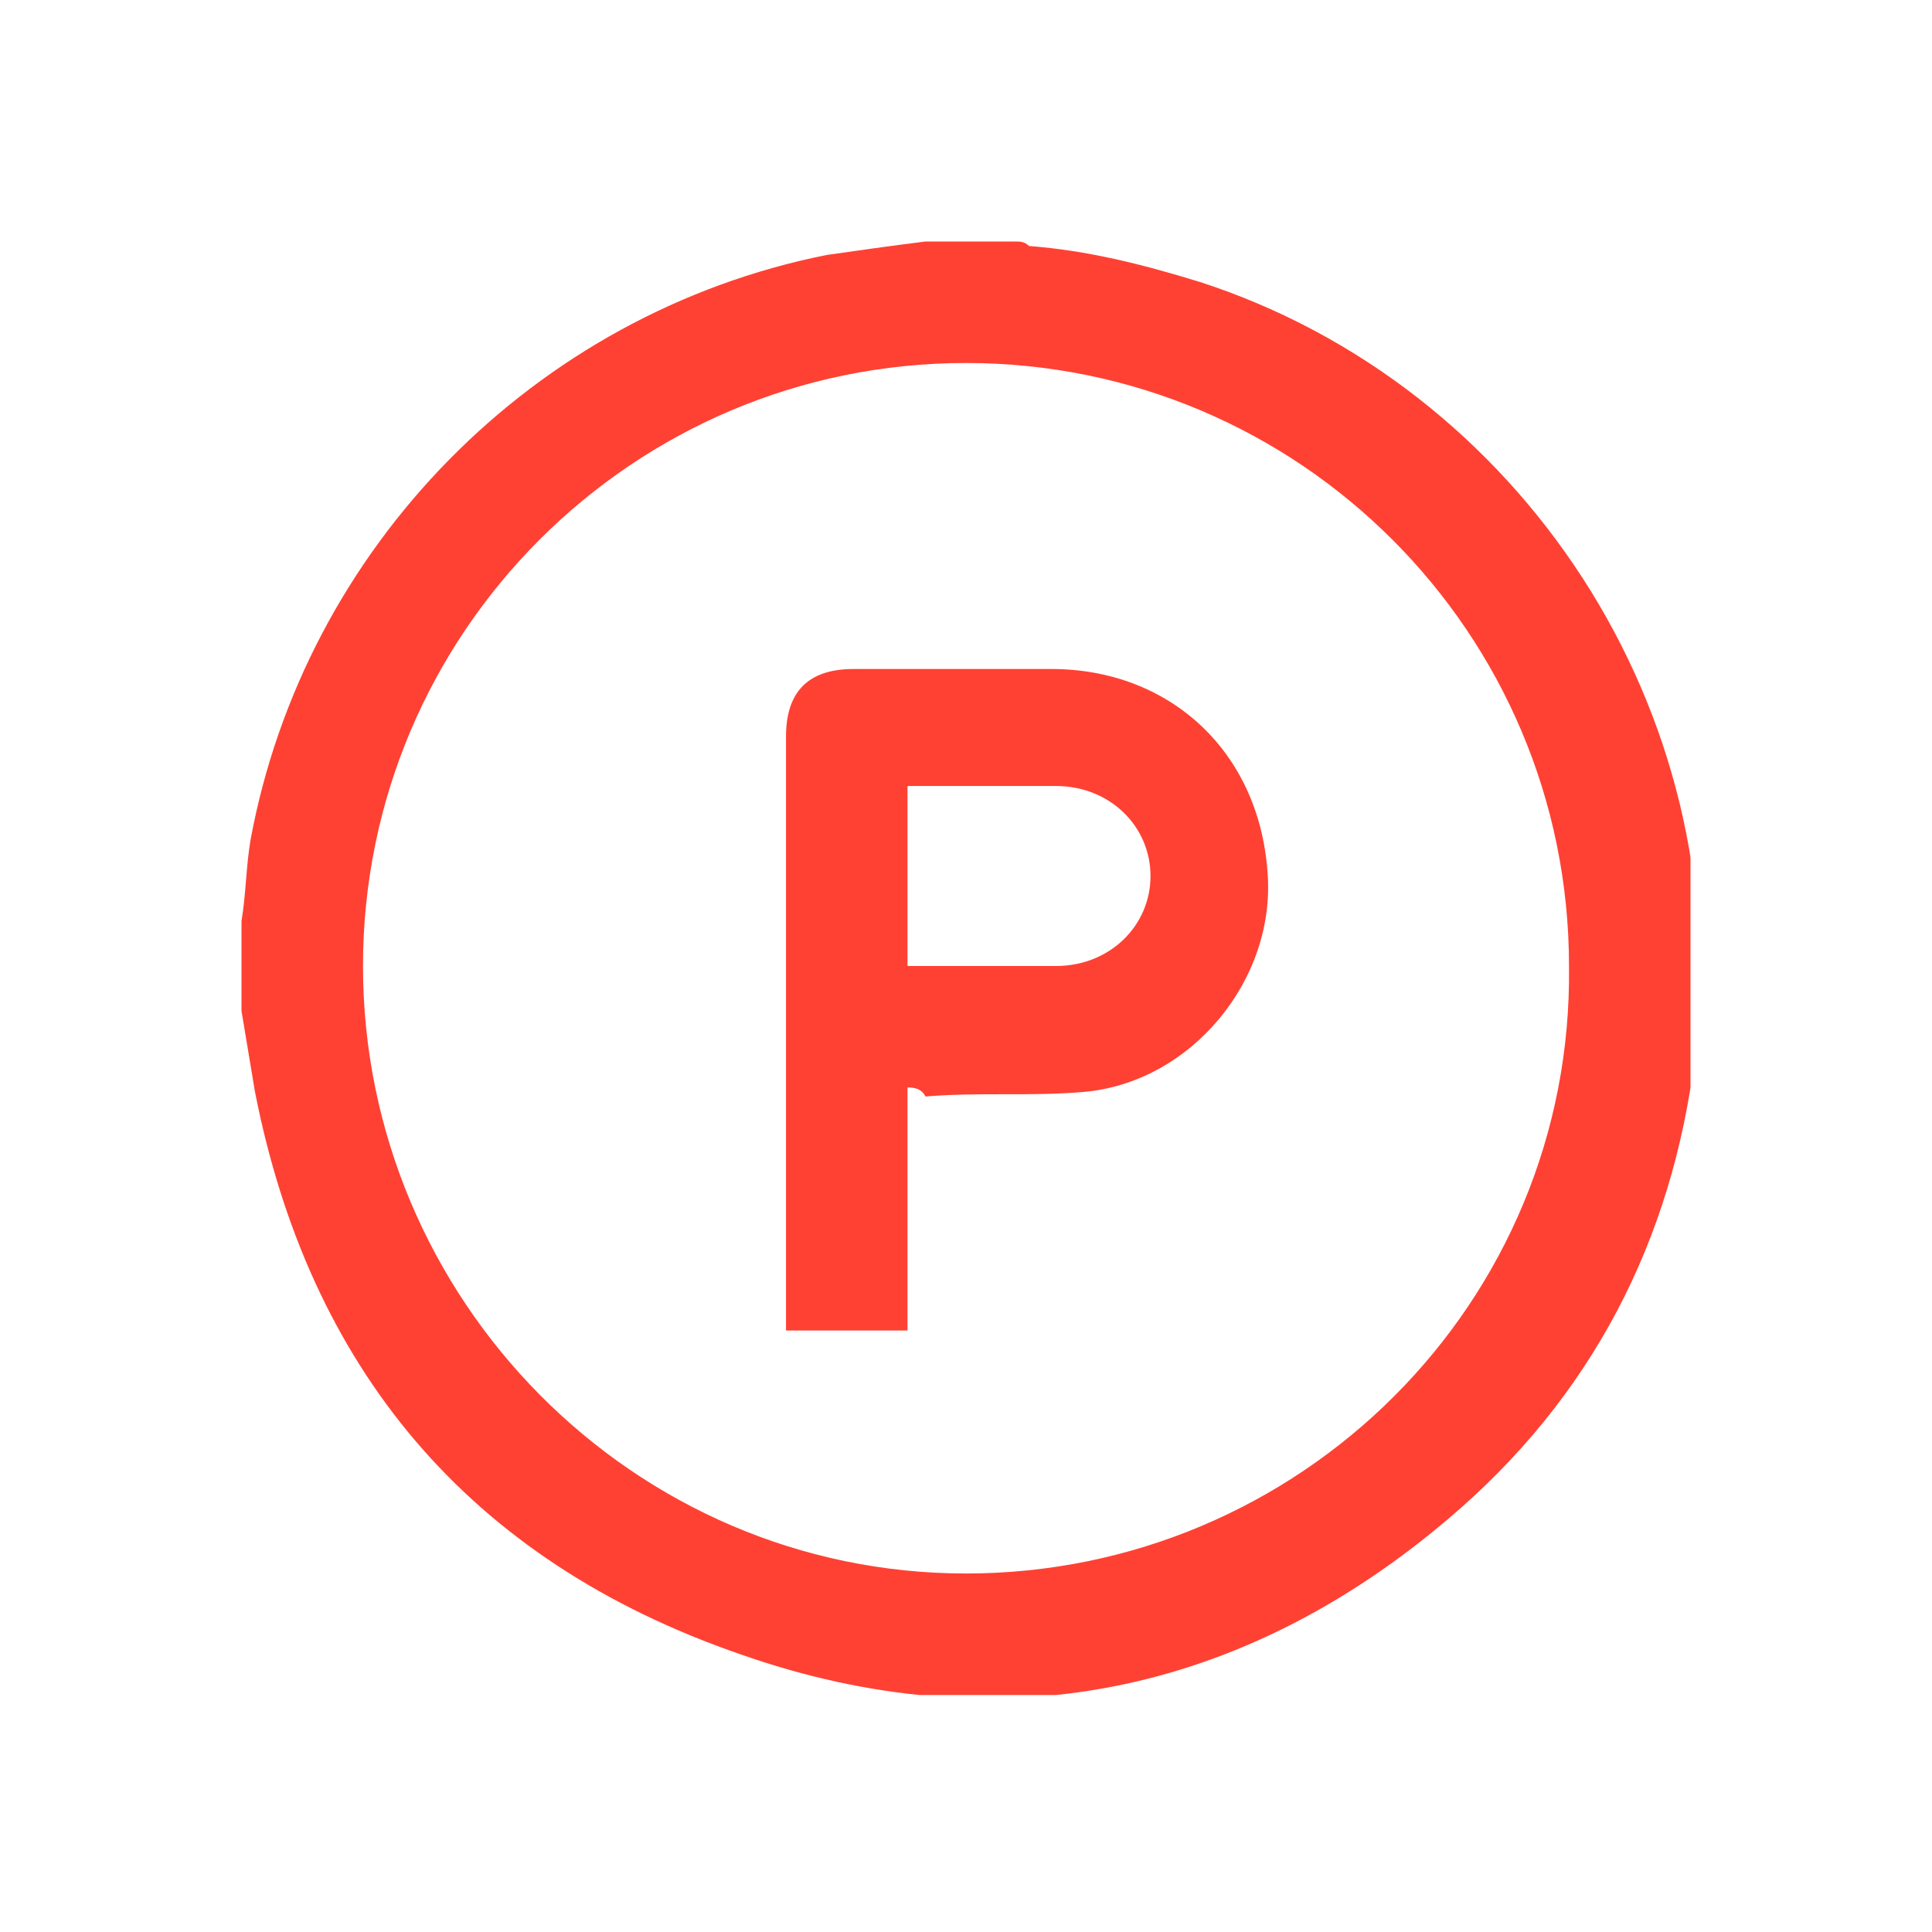
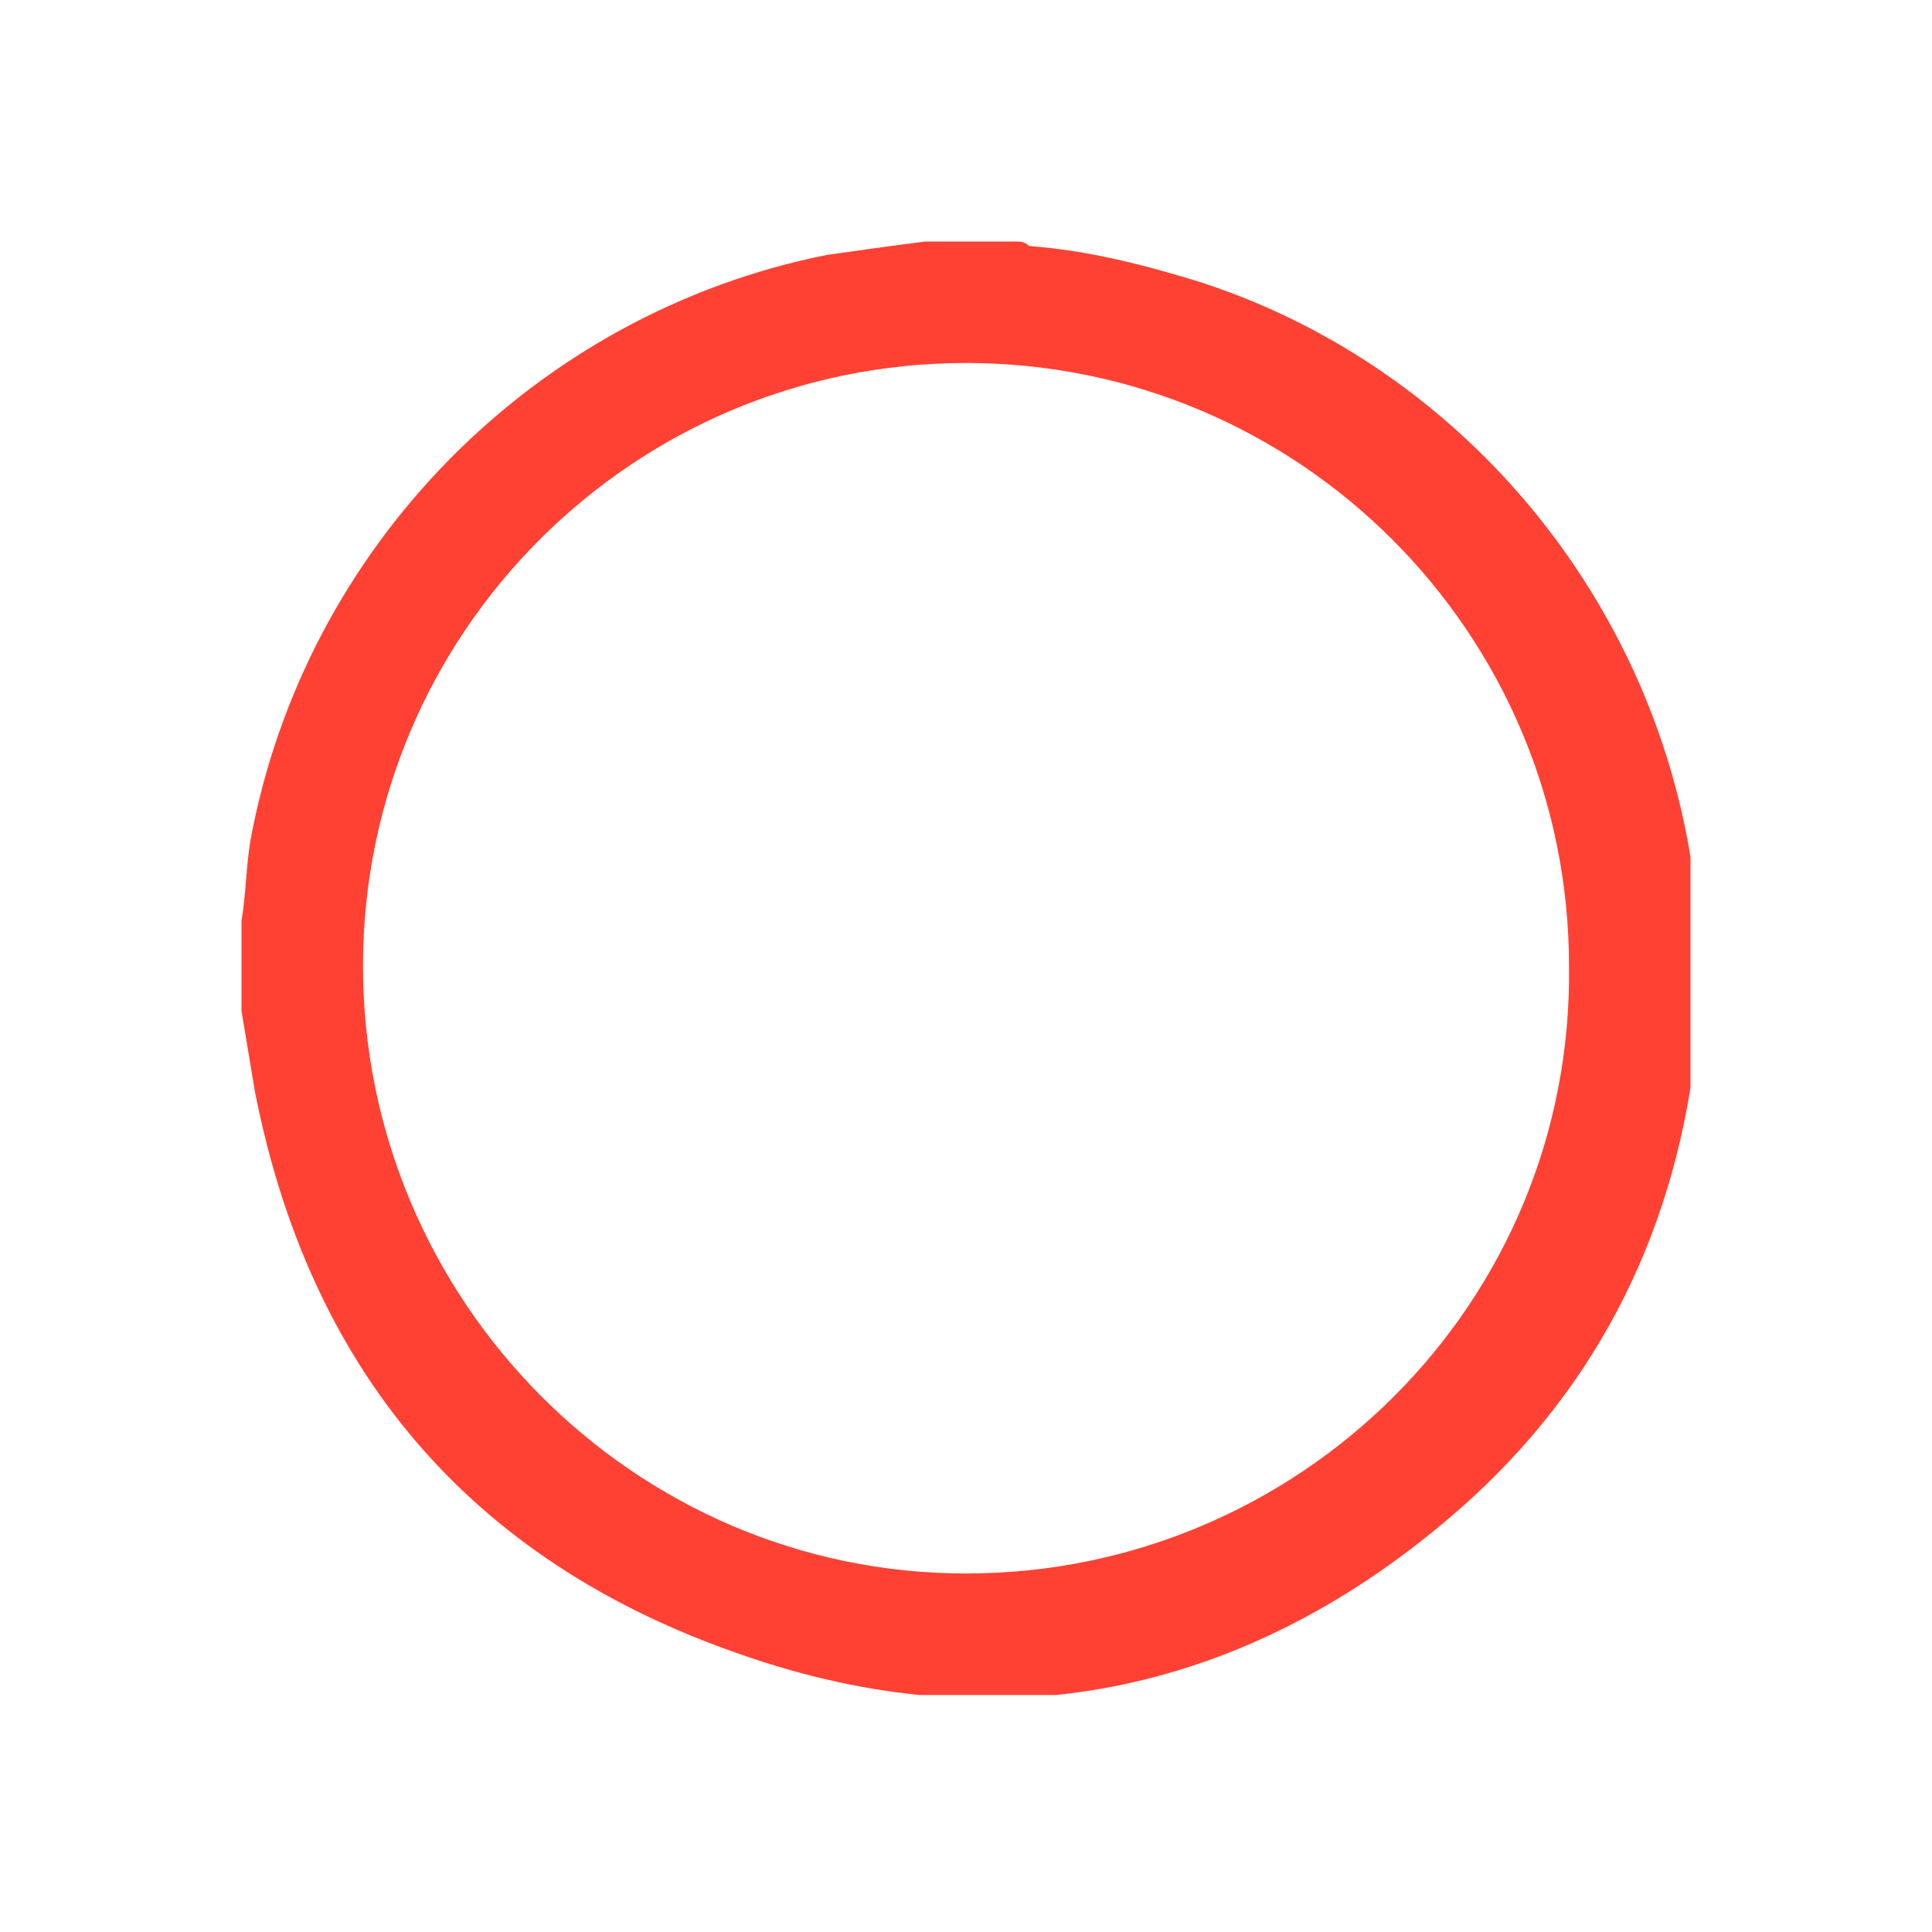
<svg xmlns="http://www.w3.org/2000/svg" width="80" height="80" viewBox="0 0 80 80" fill="none">
  <g clip-path="url(#clip0_65_57)">
    <path d="M38.323 10C39.627 10 40.745 10 42.05 10C42.236 10 42.422 10 42.609 10.186C45.031 10.373 47.267 10.932 49.689 11.677C62.919 15.963 71.863 29.379 70.186 43.727C69.255 51.367 65.901 57.888 59.938 62.919C51.367 70.186 41.304 72.236 30.683 68.509C19.317 64.596 12.795 56.584 10.559 45.217C10.373 44.099 10.186 42.981 10 41.863C10 40.559 10 39.441 10 38.137C10.186 37.019 10.186 35.901 10.373 34.783C12.609 22.671 22.112 12.981 34.224 10.559C35.528 10.373 36.832 10.186 38.323 10ZM15.031 40C15.031 53.789 26.211 65.155 40 65.155C53.789 65.155 65.155 53.975 64.969 40C64.969 26.211 53.789 15.031 40 15.031C26.211 15.031 15.031 26.211 15.031 40Z" fill="#FF4133" />
-     <path d="M37.578 45.031C37.578 48.385 37.578 51.739 37.578 55.093C35.901 55.093 34.224 55.093 32.547 55.093C32.547 54.907 32.547 54.721 32.547 54.534C32.547 46.522 32.547 38.509 32.547 30.497C32.547 28.634 33.478 27.702 35.342 27.702C38.137 27.702 40.745 27.702 43.54 27.702C48.385 27.702 52.112 31.056 52.484 36.087C52.857 40.559 49.317 44.845 44.845 45.217C42.609 45.404 40.559 45.217 38.323 45.404C38.137 45.031 37.764 45.031 37.578 45.031ZM37.578 40C37.764 40 37.95 40 38.137 40C40 40 41.863 40 43.727 40C45.963 40 47.64 38.323 47.64 36.273C47.64 34.224 45.963 32.547 43.727 32.547C41.863 32.547 40 32.547 38.137 32.547C37.95 32.547 37.764 32.547 37.578 32.547C37.578 35.155 37.578 37.578 37.578 40Z" fill="#FF4133" />
  </g>
  <defs>
    <clipPath id="clip0_65_57">
      <rect width="60" height="60.186" fill="white" transform="translate(10 10)" />
    </clipPath>
  </defs>
</svg>